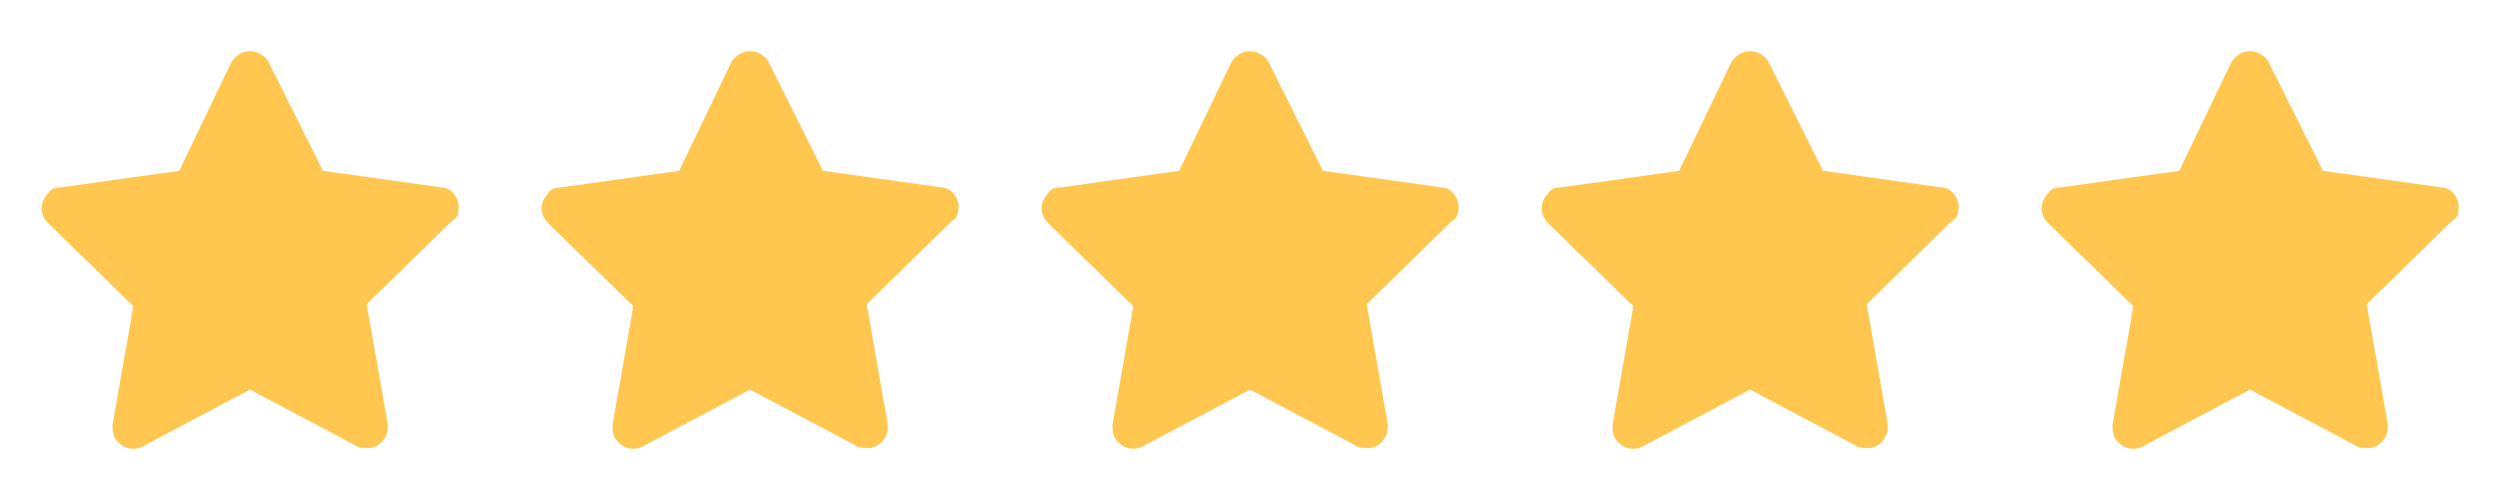
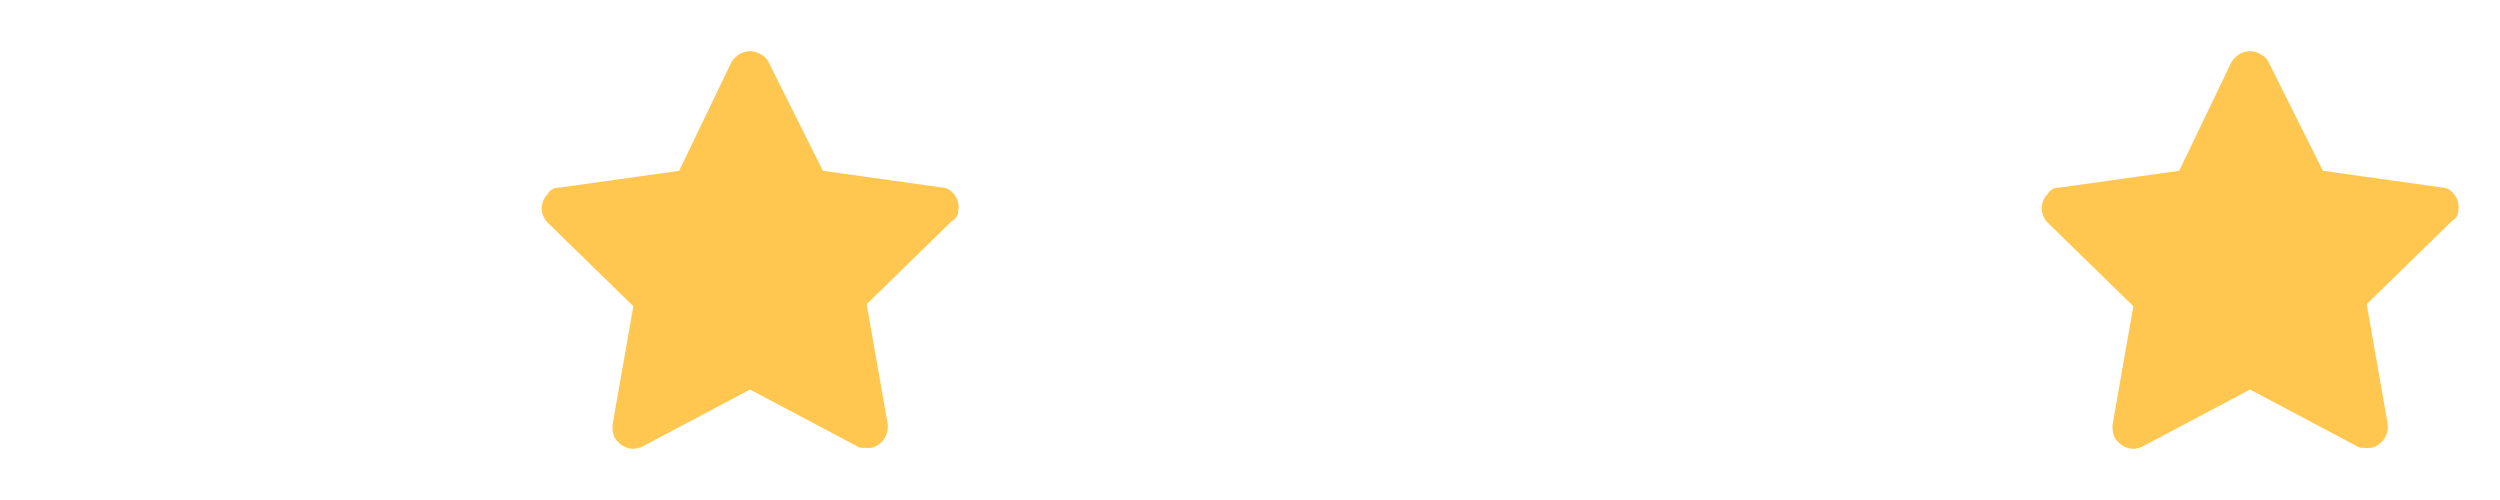
<svg xmlns="http://www.w3.org/2000/svg" width="80" height="16" viewBox="0 0 80 16" fill="none">
-   <path d="M14.667 6.733C14.733 6.399 14.467 5.999 14.133 5.999L10.334 5.466L8.6 1.999C8.534 1.866 8.467 1.799 8.334 1.733C8 1.533 7.6 1.666 7.4 1.999L5.734 5.466L1.933 5.999C1.734 5.999 1.6 6.066 1.534 6.199C1.267 6.466 1.267 6.866 1.534 7.133L4.267 9.799L3.6 13.599C3.6 13.733 3.6 13.866 3.667 13.999C3.867 14.333 4.267 14.466 4.6 14.266L8 12.466L11.4 14.266C11.467 14.333 11.6 14.333 11.733 14.333C11.8 14.333 11.8 14.333 11.867 14.333C12.2 14.266 12.467 13.933 12.4 13.533L11.733 9.733L14.467 7.066C14.6 6.999 14.667 6.866 14.667 6.733Z" fill="#FFC74F" />
  <path d="M30.667 6.733C30.733 6.399 30.467 5.999 30.134 5.999L26.334 5.466L24.6 1.999C24.534 1.866 24.467 1.799 24.334 1.733C24 1.533 23.6 1.666 23.4 1.999L21.733 5.466L17.933 5.999C17.733 5.999 17.6 6.066 17.534 6.199C17.267 6.466 17.267 6.866 17.534 7.133L20.267 9.799L19.6 13.599C19.6 13.733 19.6 13.866 19.667 13.999C19.867 14.333 20.267 14.466 20.6 14.266L24 12.466L27.4 14.266C27.467 14.333 27.6 14.333 27.733 14.333C27.8 14.333 27.8 14.333 27.867 14.333C28.2 14.266 28.467 13.933 28.4 13.533L27.733 9.733L30.467 7.066C30.6 6.999 30.667 6.866 30.667 6.733Z" fill="#FFC74F" />
-   <path d="M46.667 6.733C46.733 6.399 46.467 5.999 46.133 5.999L42.334 5.466L40.6 1.999C40.533 1.866 40.467 1.799 40.334 1.733C40 1.533 39.6 1.666 39.4 1.999L37.733 5.466L33.934 5.999C33.733 5.999 33.6 6.066 33.533 6.199C33.267 6.466 33.267 6.866 33.533 7.133L36.267 9.799L35.6 13.599C35.6 13.733 35.6 13.866 35.667 13.999C35.867 14.333 36.267 14.466 36.6 14.266L40 12.466L43.4 14.266C43.467 14.333 43.6 14.333 43.733 14.333C43.8 14.333 43.8 14.333 43.867 14.333C44.2 14.266 44.467 13.933 44.4 13.533L43.733 9.733L46.467 7.066C46.6 6.999 46.667 6.866 46.667 6.733Z" fill="#FFC74F" />
-   <path d="M62.667 6.733C62.733 6.399 62.467 5.999 62.133 5.999L58.334 5.466L56.6 1.999C56.533 1.866 56.467 1.799 56.334 1.733C56 1.533 55.6 1.666 55.4 1.999L53.733 5.466L49.934 5.999C49.733 5.999 49.6 6.066 49.533 6.199C49.267 6.466 49.267 6.866 49.533 7.133L52.267 9.799L51.6 13.599C51.6 13.733 51.6 13.866 51.667 13.999C51.867 14.333 52.267 14.466 52.6 14.266L56 12.466L59.4 14.266C59.467 14.333 59.6 14.333 59.733 14.333C59.8 14.333 59.8 14.333 59.867 14.333C60.2 14.266 60.467 13.933 60.4 13.533L59.733 9.733L62.467 7.066C62.6 6.999 62.667 6.866 62.667 6.733Z" fill="#FFC74F" />
  <path d="M78.667 6.733C78.734 6.399 78.467 5.999 78.133 5.999L74.334 5.466L72.6 1.999C72.534 1.866 72.467 1.799 72.334 1.733C72 1.533 71.6 1.666 71.4 1.999L69.734 5.466L65.933 5.999C65.734 5.999 65.6 6.066 65.534 6.199C65.267 6.466 65.267 6.866 65.534 7.133L68.267 9.799L67.6 13.599C67.6 13.733 67.6 13.866 67.667 13.999C67.867 14.333 68.267 14.466 68.6 14.266L72 12.466L75.4 14.266C75.467 14.333 75.6 14.333 75.734 14.333C75.8 14.333 75.8 14.333 75.867 14.333C76.2 14.266 76.467 13.933 76.4 13.533L75.734 9.733L78.467 7.066C78.6 6.999 78.667 6.866 78.667 6.733Z" fill="#FFC74F" />
</svg>